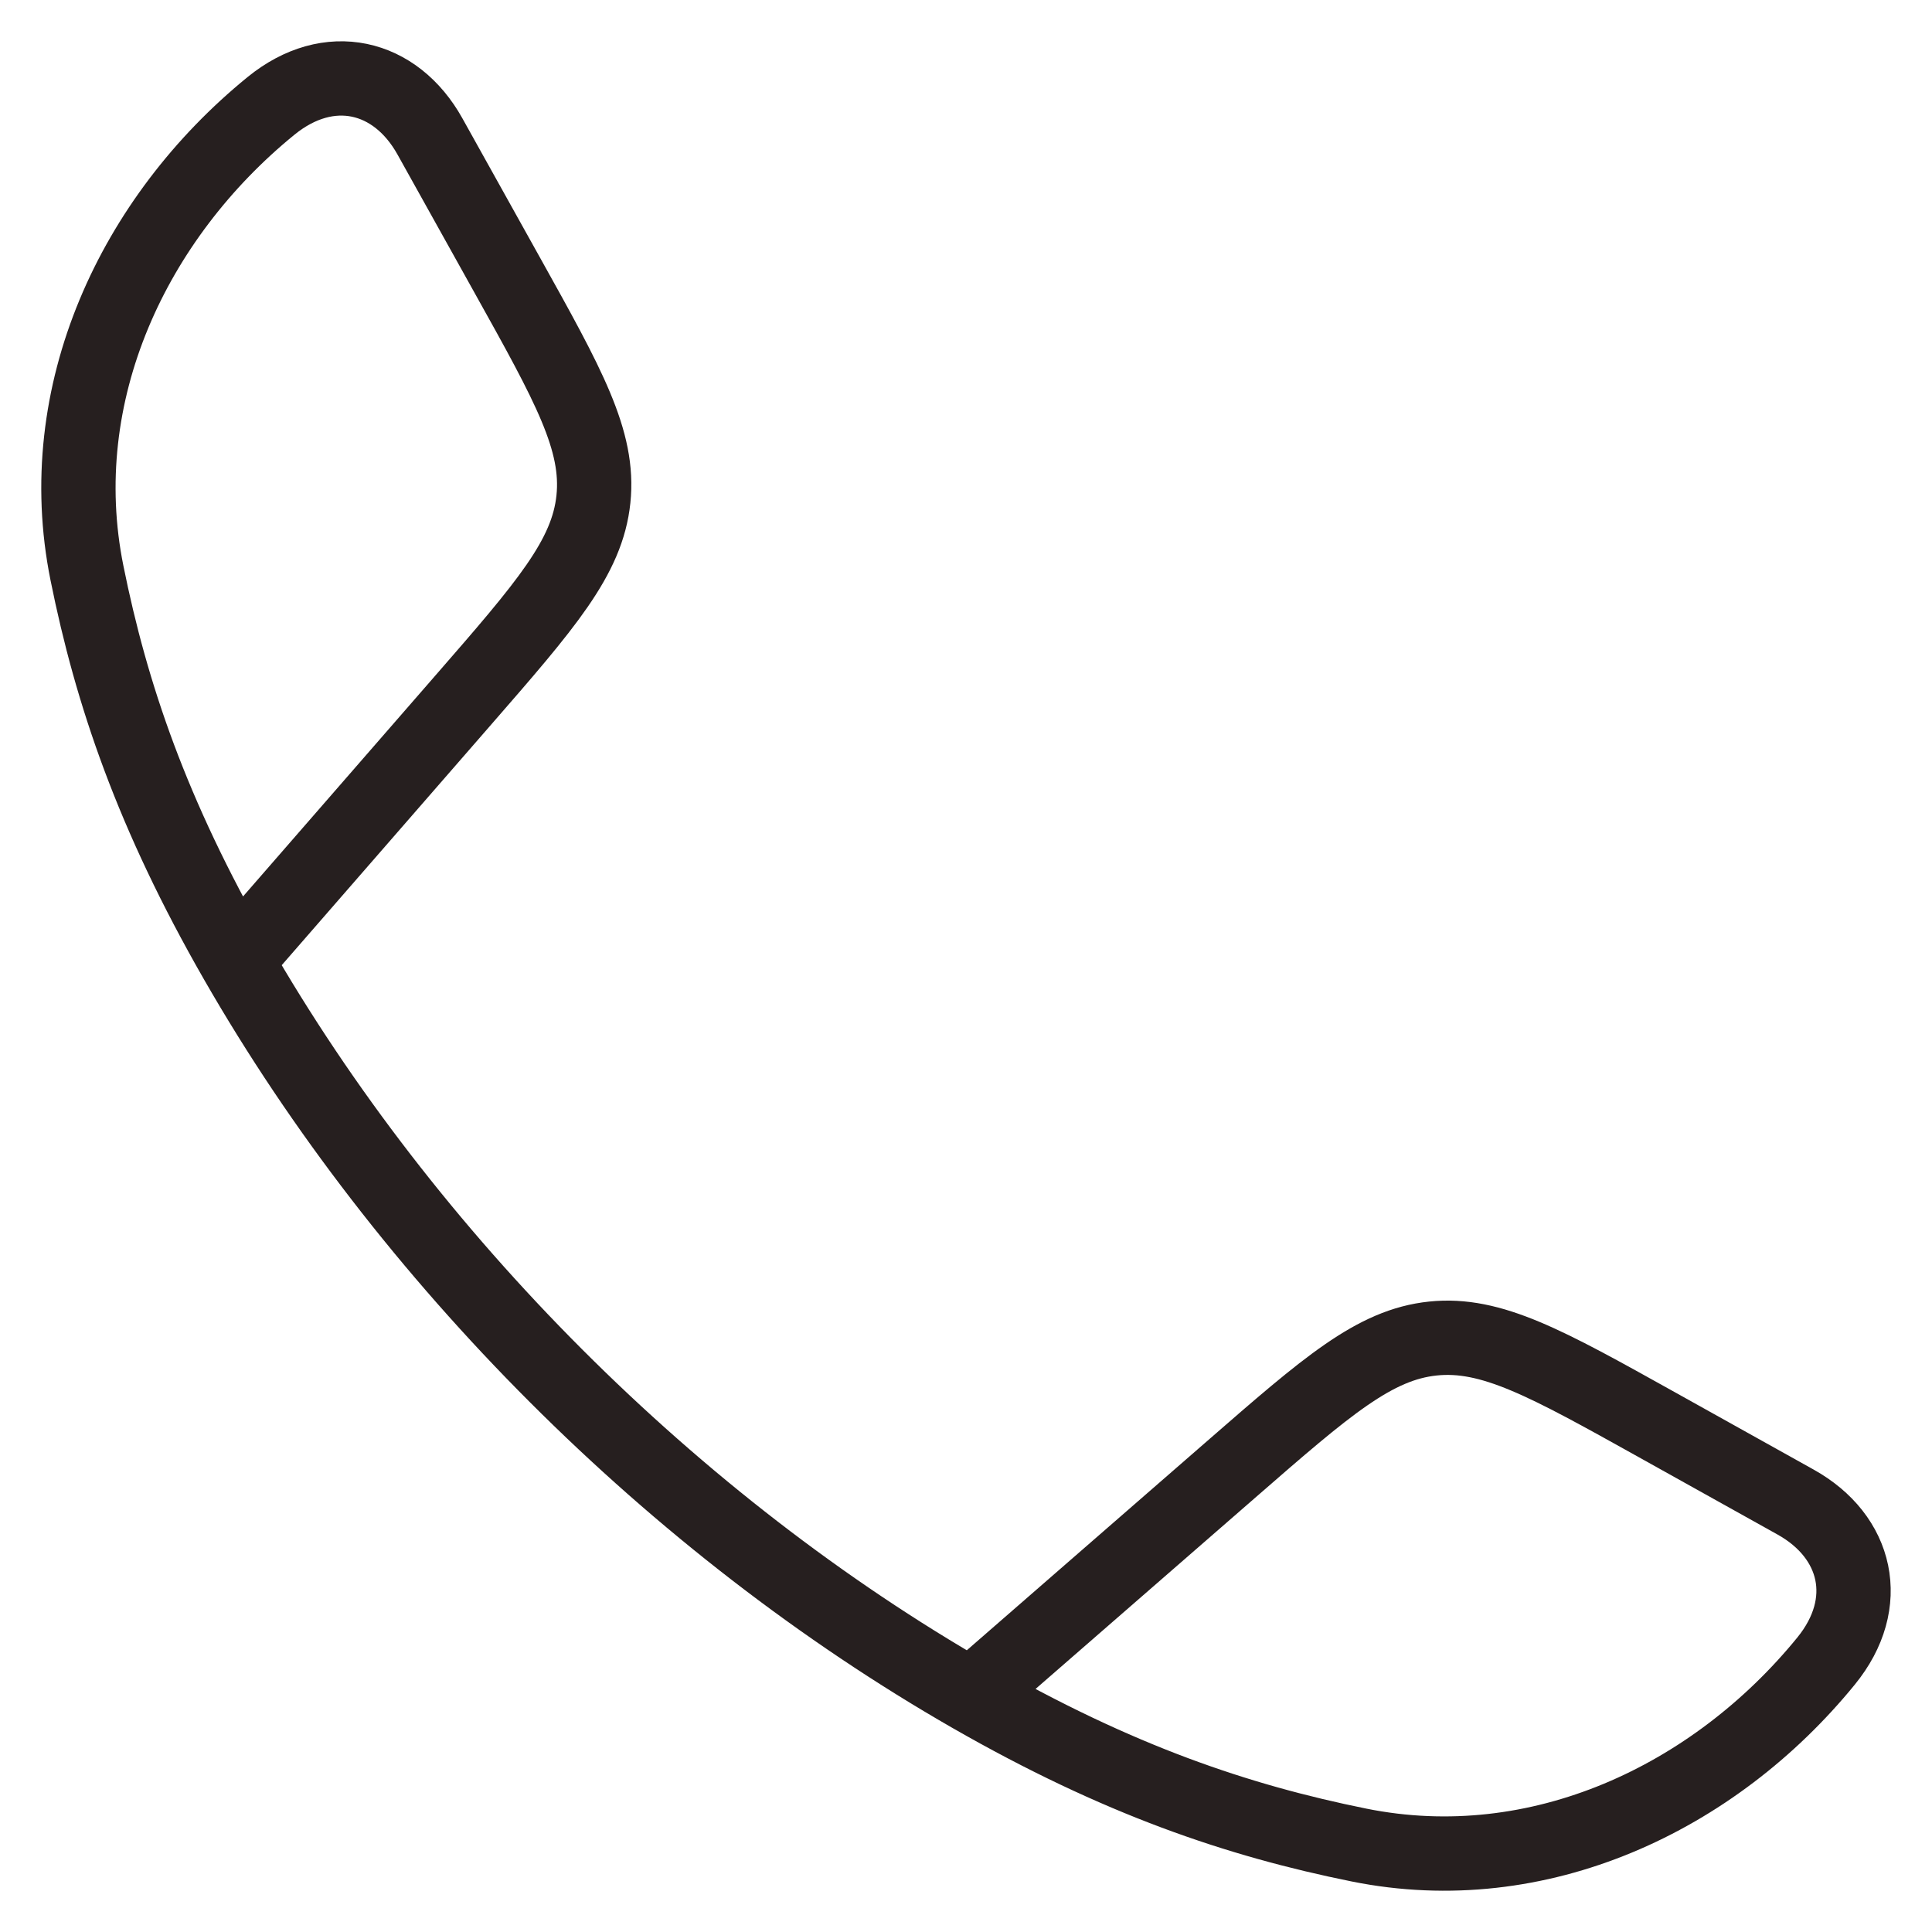
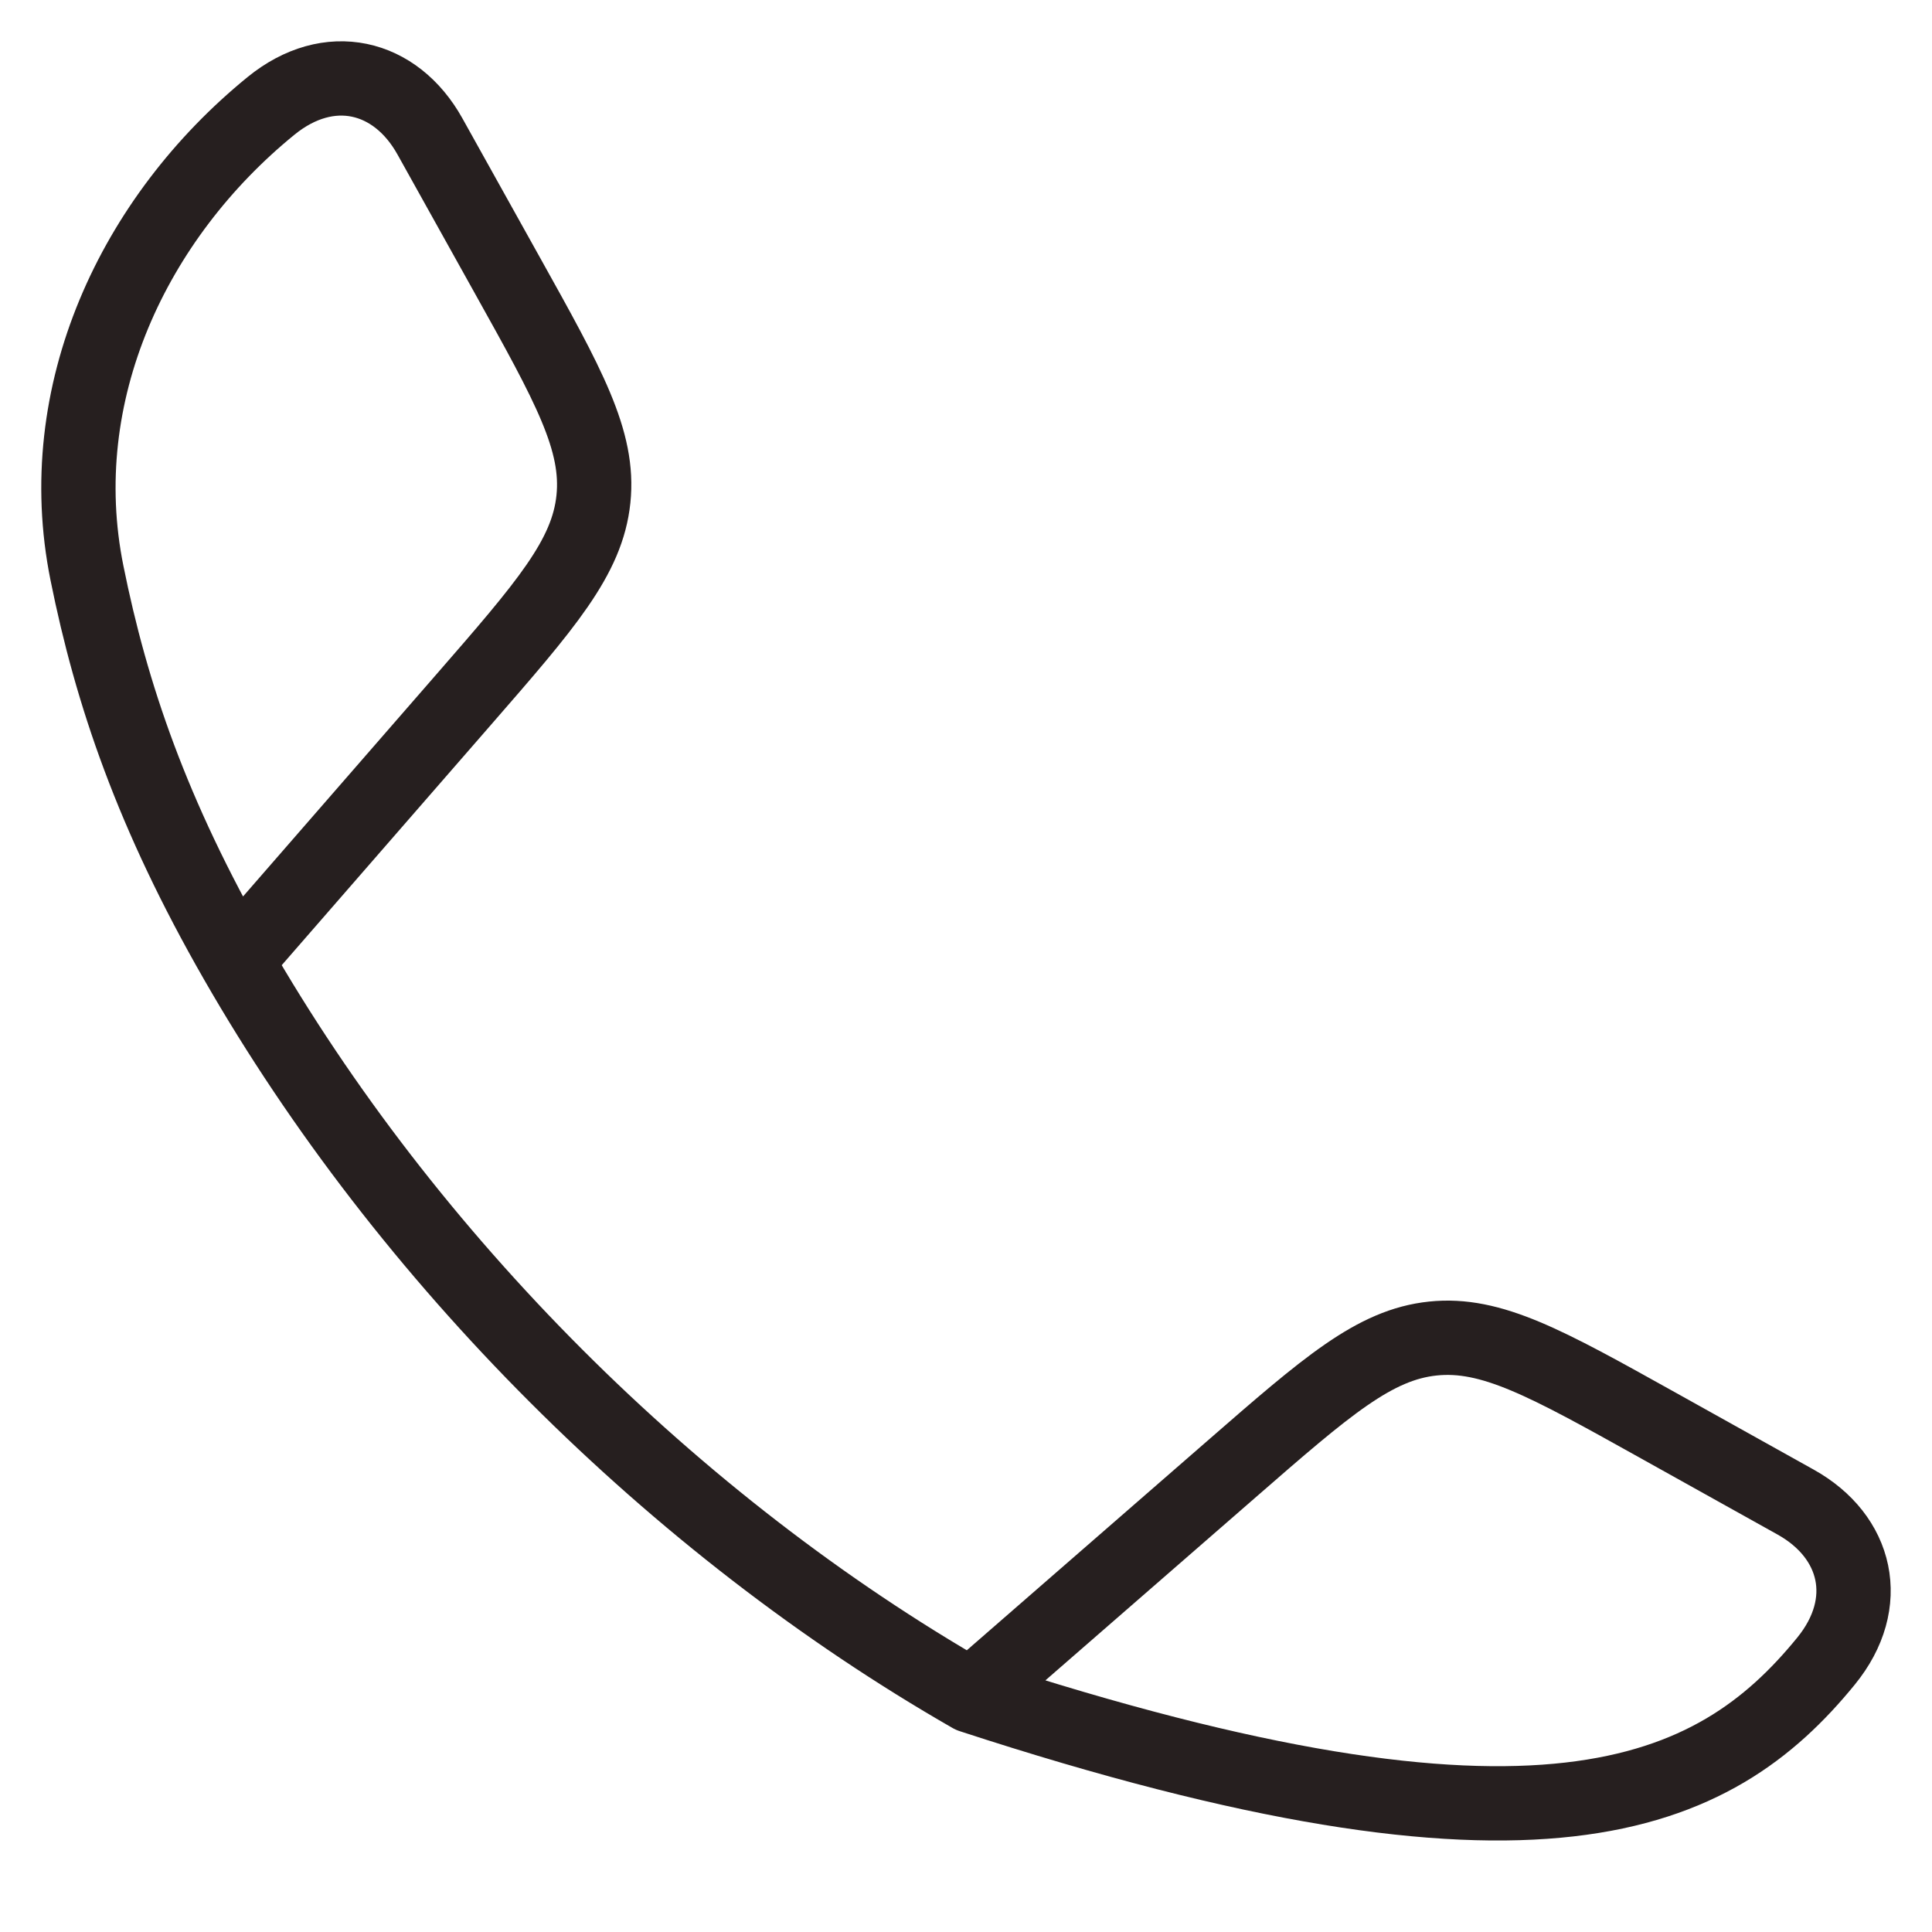
<svg xmlns="http://www.w3.org/2000/svg" width="39" height="39" viewBox="0 0 39 39" fill="none">
-   <path d="M4.768 19.397C3.069 16.435 2.249 14.017 1.755 11.565C1.023 7.939 2.697 4.398 5.47 2.138C6.642 1.183 7.985 1.509 8.678 2.752L10.242 5.559C11.482 7.783 12.102 8.896 11.979 10.075C11.857 11.254 11.02 12.215 9.348 14.136L4.768 19.397ZM4.768 19.397C8.206 25.392 13.601 30.79 19.603 34.232M19.603 34.232C22.565 35.93 24.983 36.75 27.435 37.245C31.06 37.976 34.602 36.303 36.862 33.53C37.817 32.358 37.491 31.015 36.248 30.322L33.441 28.757C31.216 27.517 30.104 26.897 28.925 27.02C27.745 27.143 26.785 27.979 24.864 29.652L19.603 34.232Z" stroke="#261F1F" stroke-width="1.5" stroke-linejoin="round" />
+   <path d="M4.768 19.397C3.069 16.435 2.249 14.017 1.755 11.565C1.023 7.939 2.697 4.398 5.47 2.138C6.642 1.183 7.985 1.509 8.678 2.752L10.242 5.559C11.482 7.783 12.102 8.896 11.979 10.075C11.857 11.254 11.02 12.215 9.348 14.136L4.768 19.397ZM4.768 19.397C8.206 25.392 13.601 30.79 19.603 34.232M19.603 34.232C31.06 37.976 34.602 36.303 36.862 33.53C37.817 32.358 37.491 31.015 36.248 30.322L33.441 28.757C31.216 27.517 30.104 26.897 28.925 27.02C27.745 27.143 26.785 27.979 24.864 29.652L19.603 34.232Z" stroke="#261F1F" stroke-width="1.5" stroke-linejoin="round" />
</svg>